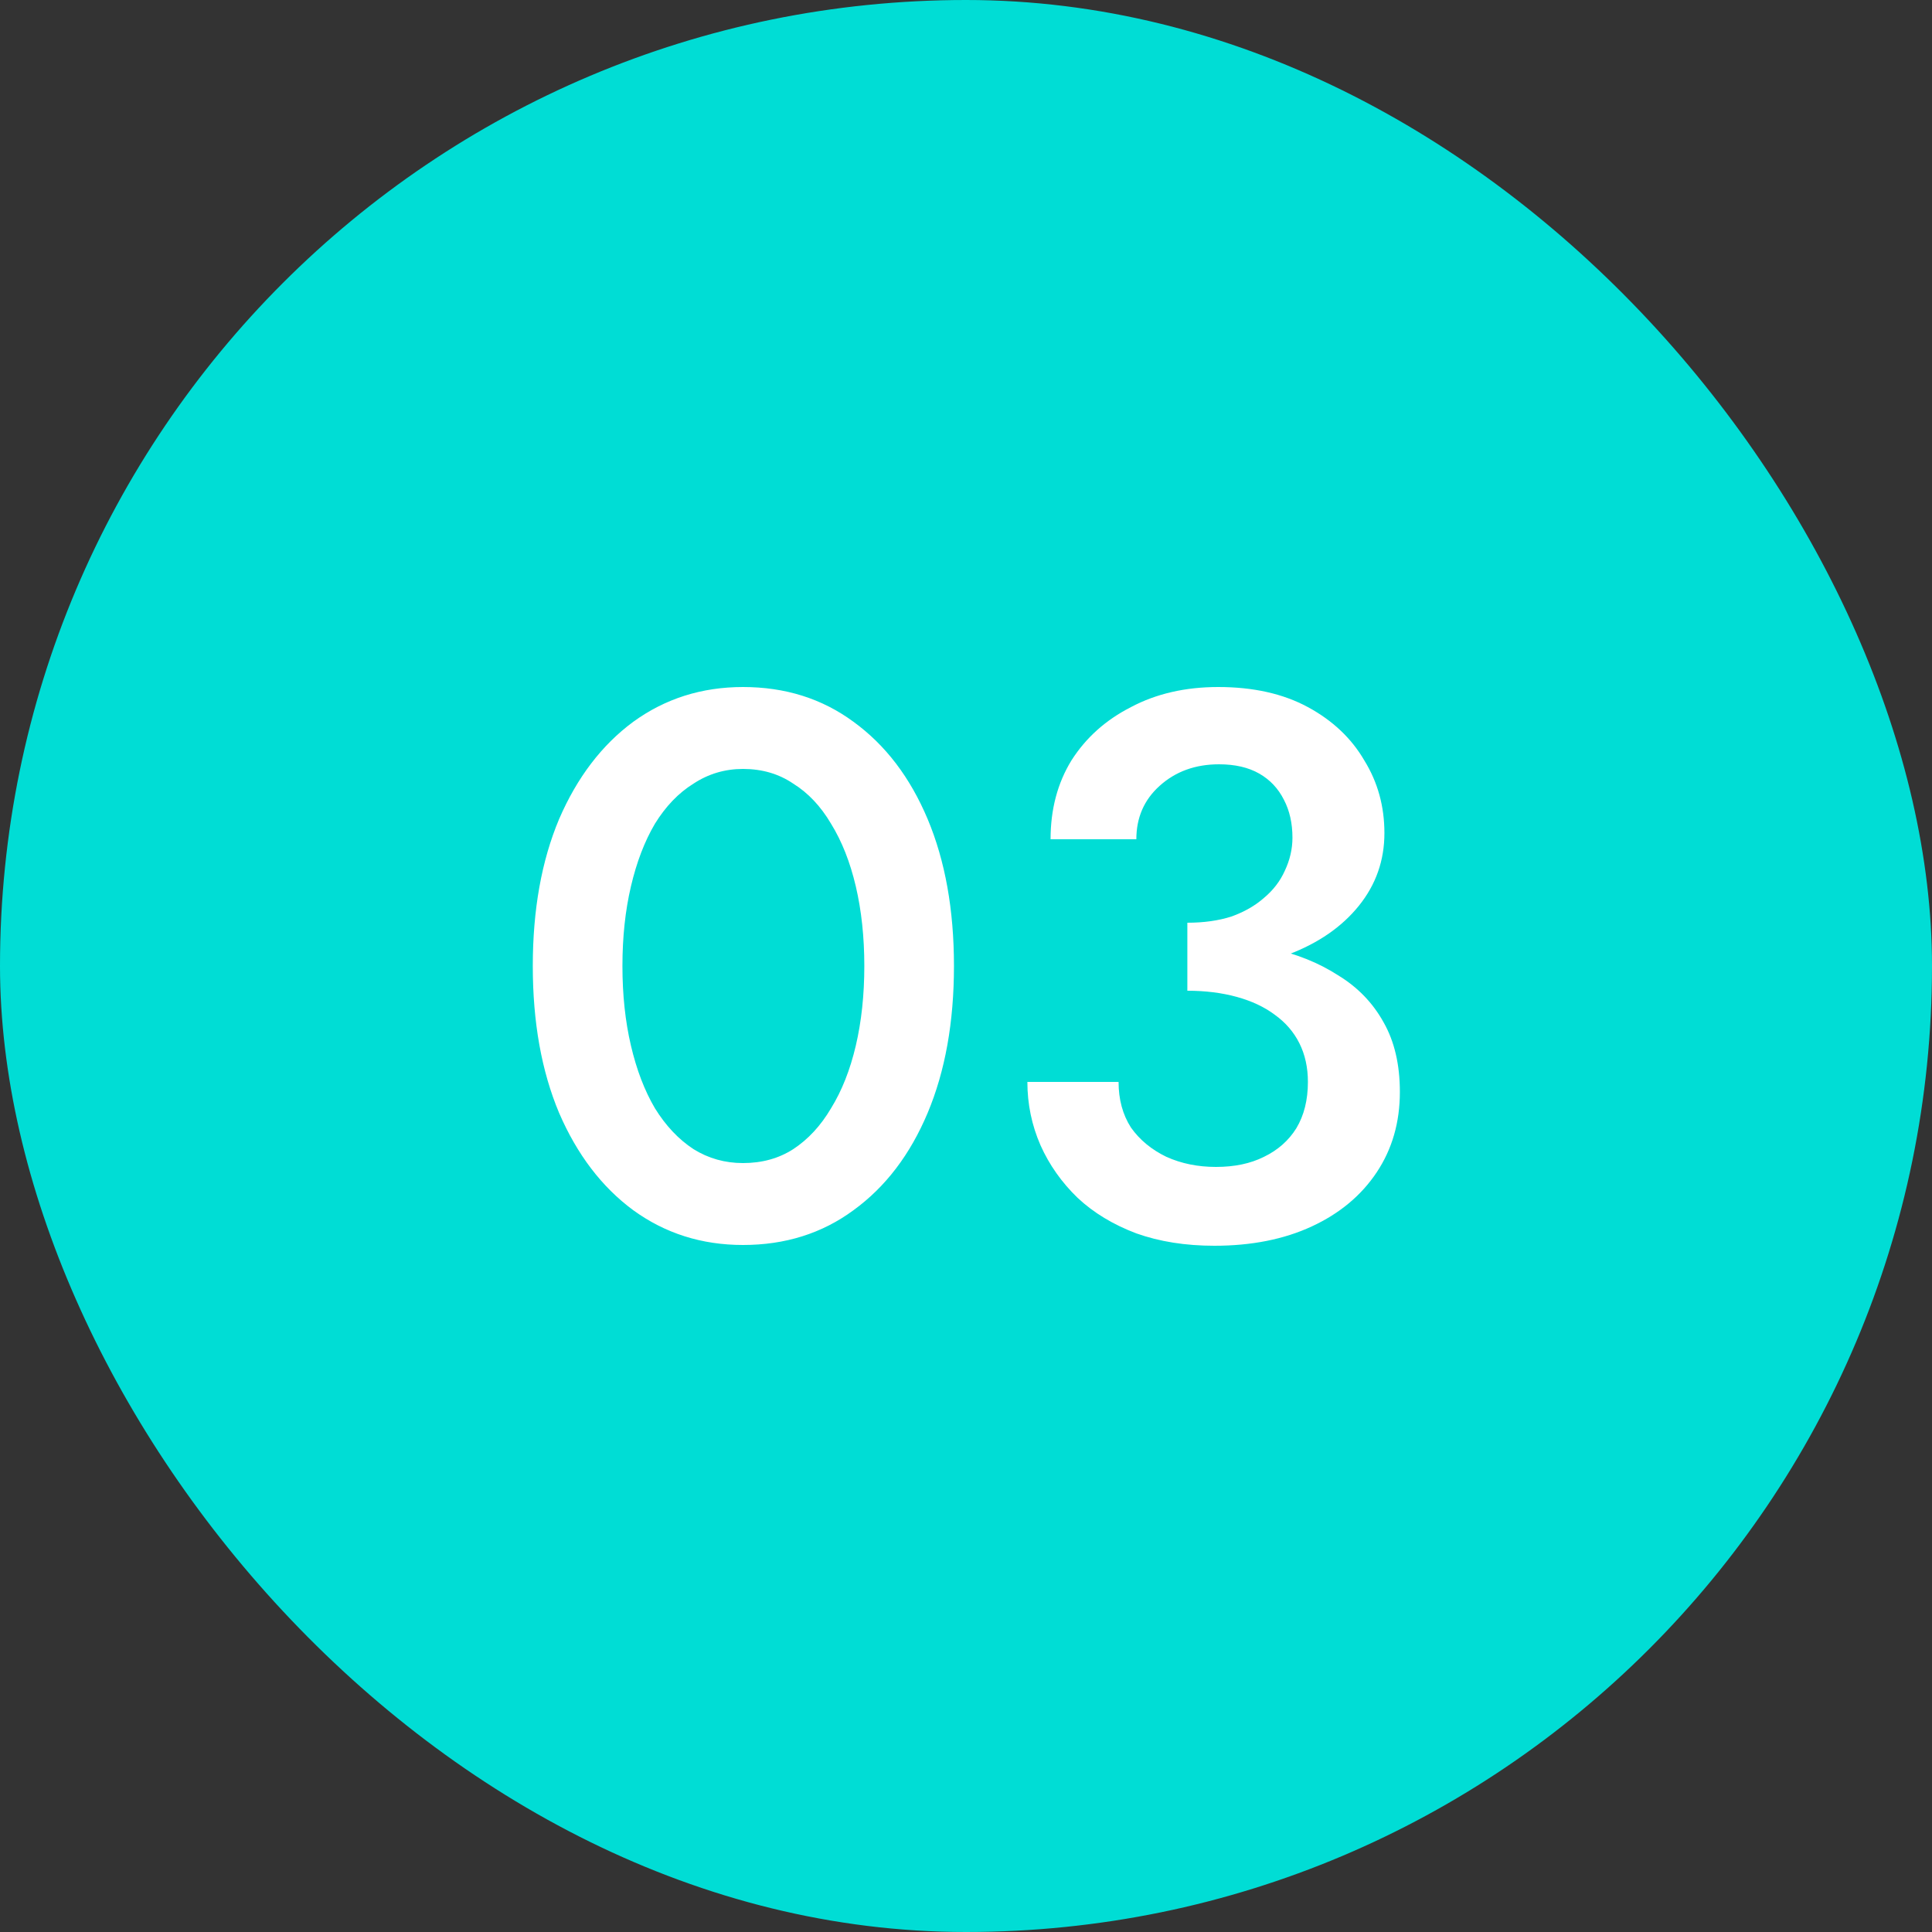
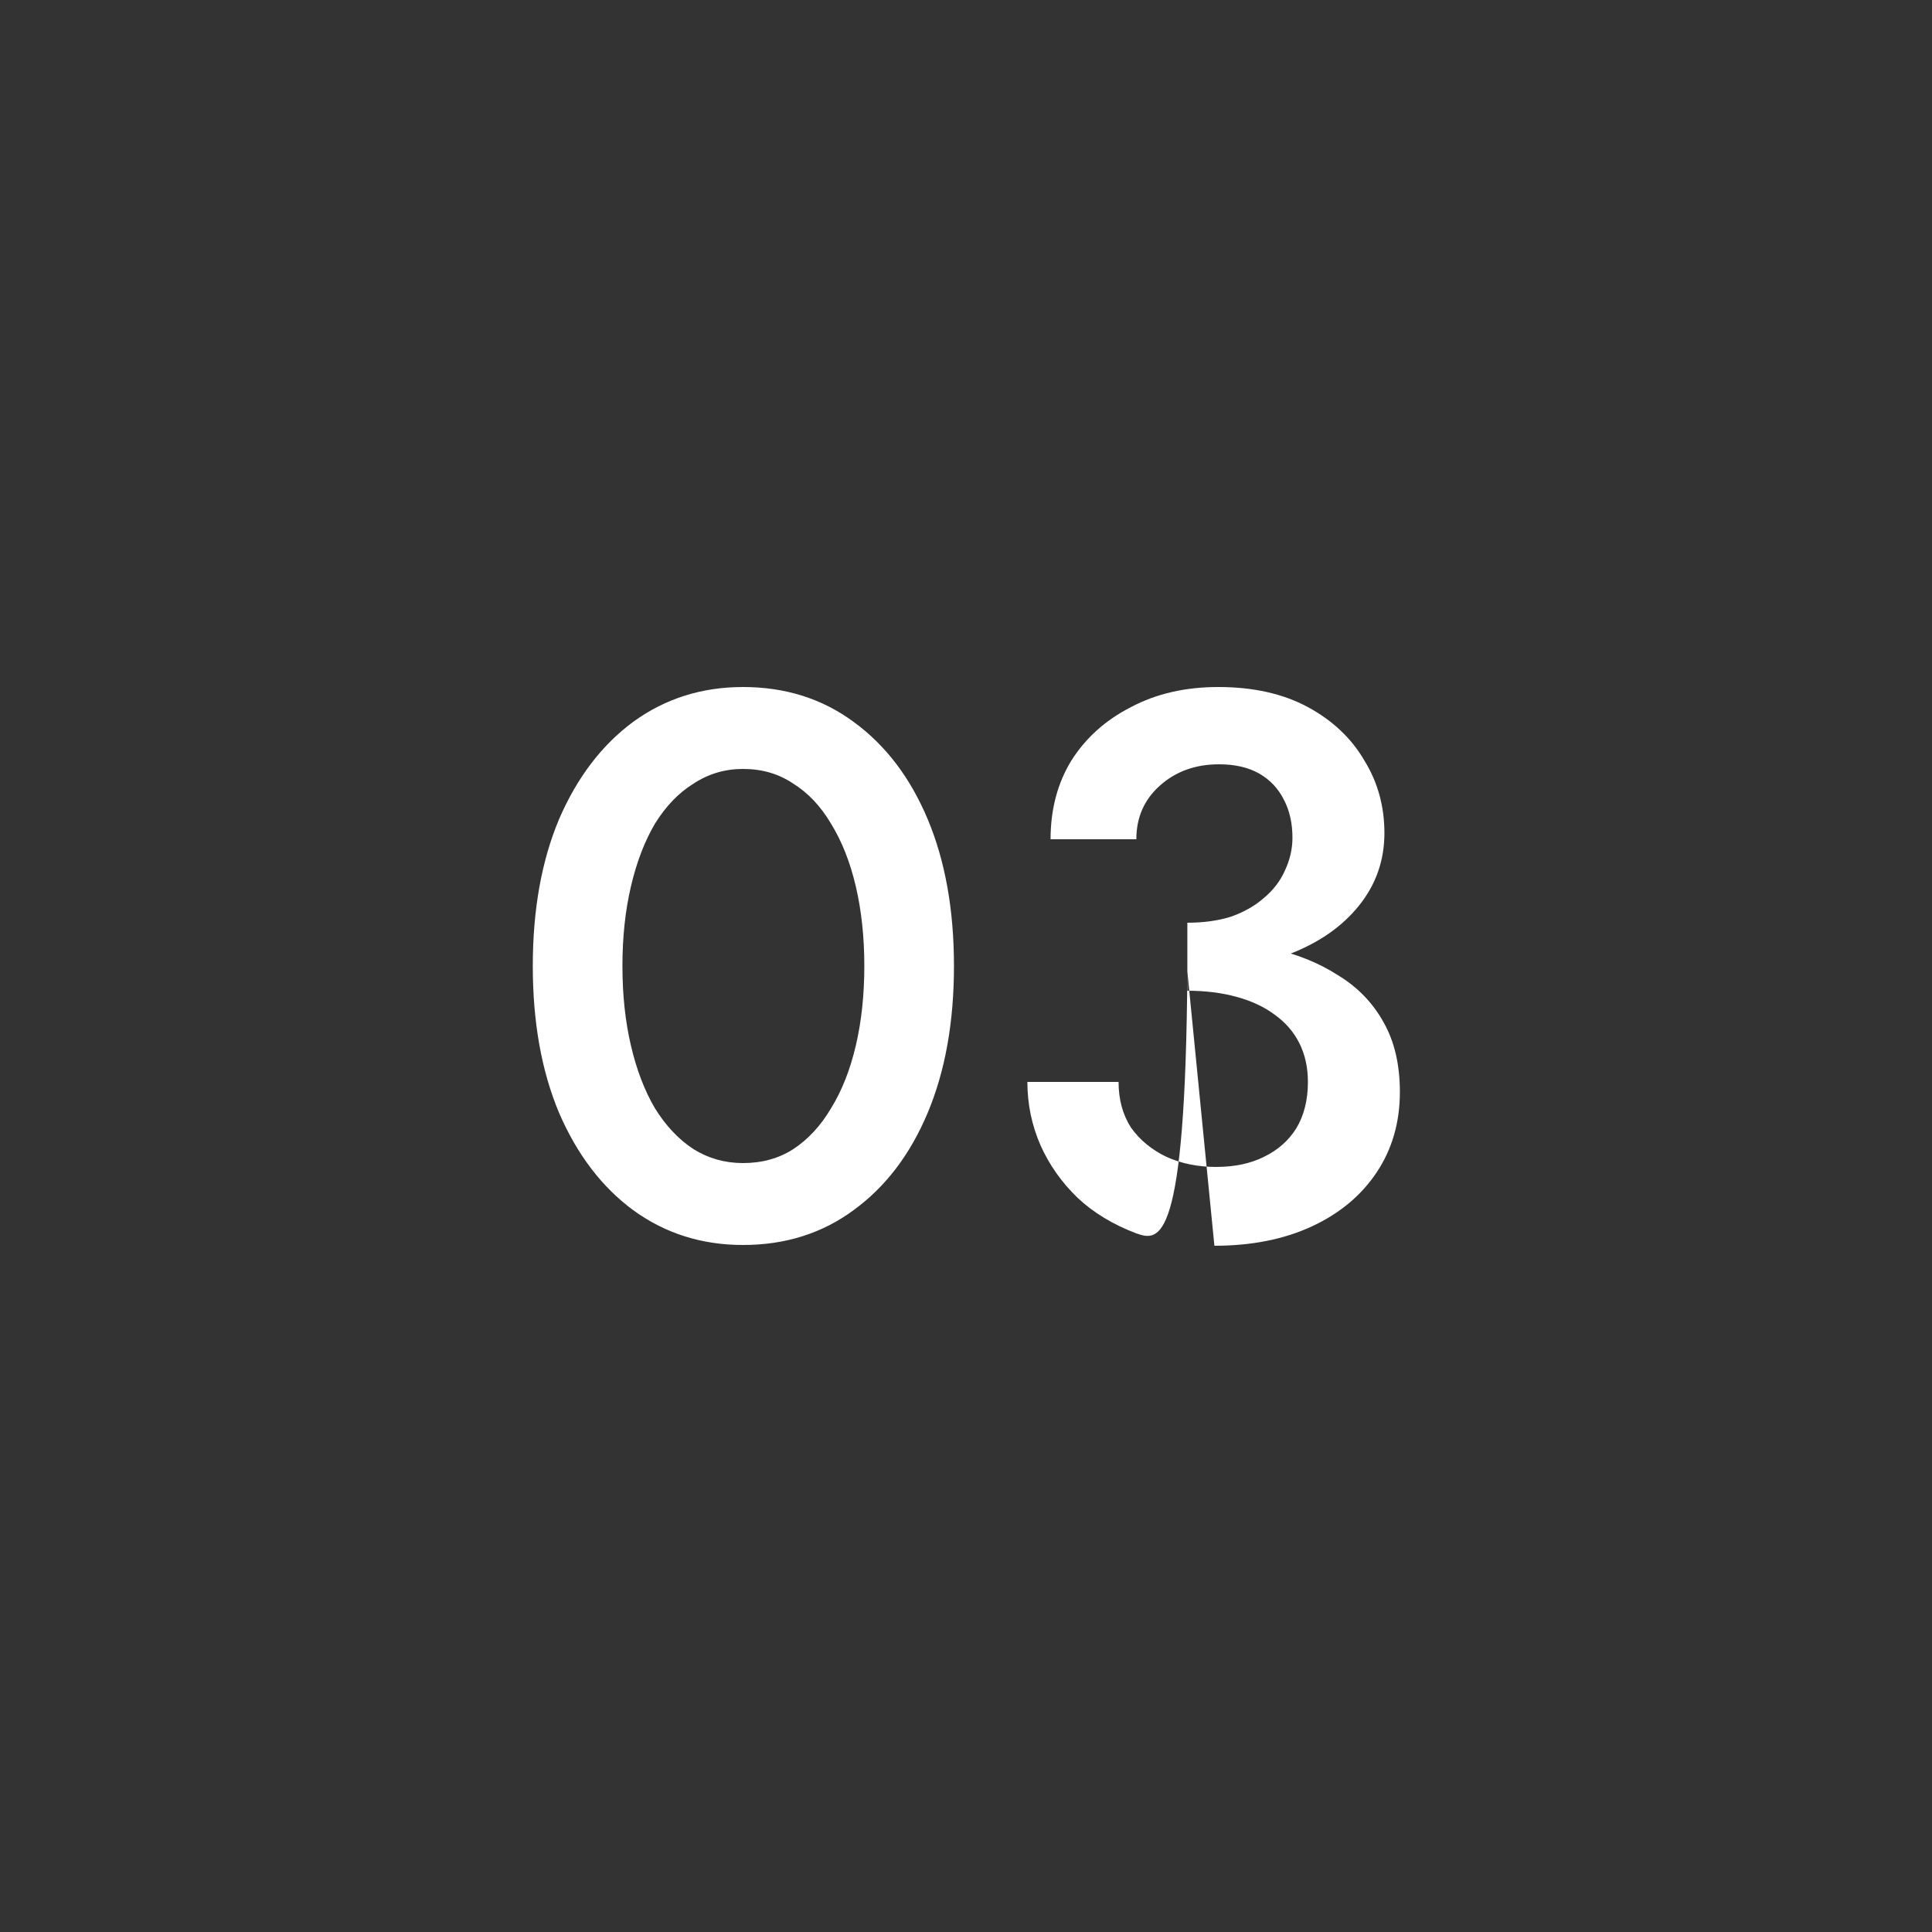
<svg xmlns="http://www.w3.org/2000/svg" width="100" height="100" viewBox="0 0 100 100" fill="none">
  <rect x="0" y="0" width="100" height="100" fill="#333333" stroke="none" />
-   <rect width="100" height="100" rx="50" fill="#00DDD5" />
-   <path d="M32.217 50C32.217 51.493 32.363 52.867 32.657 54.12C32.95 55.373 33.363 56.453 33.897 57.36C34.457 58.267 35.123 58.973 35.897 59.48C36.67 59.96 37.523 60.2 38.457 60.2C39.443 60.2 40.31 59.96 41.057 59.48C41.83 58.973 42.483 58.267 43.017 57.36C43.577 56.453 44.003 55.373 44.297 54.12C44.59 52.867 44.737 51.493 44.737 50C44.737 48.507 44.59 47.133 44.297 45.88C44.003 44.627 43.577 43.547 43.017 42.64C42.483 41.733 41.83 41.04 41.057 40.56C40.31 40.053 39.443 39.8 38.457 39.8C37.523 39.8 36.67 40.053 35.897 40.56C35.123 41.04 34.457 41.733 33.897 42.64C33.363 43.547 32.95 44.627 32.657 45.88C32.363 47.133 32.217 48.507 32.217 50ZM27.577 50C27.577 47.093 28.03 44.56 28.937 42.4C29.87 40.24 31.15 38.56 32.777 37.36C34.43 36.16 36.323 35.56 38.457 35.56C40.643 35.56 42.55 36.16 44.177 37.36C45.83 38.56 47.11 40.24 48.017 42.4C48.923 44.56 49.377 47.093 49.377 50C49.377 52.907 48.923 55.44 48.017 57.6C47.11 59.76 45.83 61.44 44.177 62.64C42.55 63.84 40.643 64.44 38.457 64.44C36.323 64.44 34.43 63.84 32.777 62.64C31.15 61.44 29.87 59.76 28.937 57.6C28.03 55.44 27.577 52.907 27.577 50ZM61.457 50.28V47.76C62.31 47.76 63.07 47.653 63.737 47.44C64.403 47.2 64.963 46.88 65.417 46.48C65.897 46.08 66.257 45.613 66.497 45.08C66.763 44.52 66.897 43.947 66.897 43.36C66.897 42.613 66.75 41.96 66.457 41.4C66.163 40.813 65.737 40.36 65.177 40.04C64.617 39.72 63.923 39.56 63.097 39.56C61.87 39.56 60.843 39.933 60.017 40.68C59.217 41.4 58.817 42.32 58.817 43.44H54.377C54.377 41.893 54.737 40.533 55.457 39.36C56.203 38.187 57.23 37.267 58.537 36.6C59.843 35.907 61.35 35.56 63.057 35.56C64.87 35.56 66.417 35.907 67.697 36.6C68.977 37.293 69.95 38.213 70.617 39.36C71.31 40.48 71.657 41.733 71.657 43.12C71.657 44.533 71.217 45.787 70.337 46.88C69.457 47.973 68.243 48.813 66.697 49.4C65.177 49.987 63.43 50.28 61.457 50.28ZM62.857 64.48C61.363 64.48 60.017 64.267 58.817 63.84C57.617 63.387 56.603 62.773 55.777 62C54.95 61.2 54.31 60.293 53.857 59.28C53.403 58.24 53.177 57.147 53.177 56H57.897C57.897 56.907 58.11 57.693 58.537 58.36C58.99 59 59.603 59.507 60.377 59.88C61.15 60.227 62.003 60.4 62.937 60.4C63.897 60.4 64.723 60.227 65.417 59.88C66.137 59.533 66.697 59.04 67.097 58.4C67.497 57.733 67.697 56.933 67.697 56C67.697 55.253 67.55 54.587 67.257 54C66.963 53.413 66.537 52.92 65.977 52.52C65.443 52.12 64.79 51.813 64.017 51.6C63.243 51.387 62.39 51.28 61.457 51.28V48.6C63.003 48.6 64.443 48.76 65.777 49.08C67.11 49.373 68.27 49.84 69.257 50.48C70.27 51.093 71.057 51.907 71.617 52.92C72.177 53.907 72.457 55.107 72.457 56.52C72.457 58.093 72.057 59.48 71.257 60.68C70.457 61.88 69.337 62.813 67.897 63.48C66.457 64.147 64.777 64.48 62.857 64.48Z" fill="white" />
+   <path d="M32.217 50C32.217 51.493 32.363 52.867 32.657 54.12C32.95 55.373 33.363 56.453 33.897 57.36C34.457 58.267 35.123 58.973 35.897 59.48C36.67 59.96 37.523 60.2 38.457 60.2C39.443 60.2 40.31 59.96 41.057 59.48C41.83 58.973 42.483 58.267 43.017 57.36C43.577 56.453 44.003 55.373 44.297 54.12C44.59 52.867 44.737 51.493 44.737 50C44.737 48.507 44.59 47.133 44.297 45.88C44.003 44.627 43.577 43.547 43.017 42.64C42.483 41.733 41.83 41.04 41.057 40.56C40.31 40.053 39.443 39.8 38.457 39.8C37.523 39.8 36.67 40.053 35.897 40.56C35.123 41.04 34.457 41.733 33.897 42.64C33.363 43.547 32.95 44.627 32.657 45.88C32.363 47.133 32.217 48.507 32.217 50ZM27.577 50C27.577 47.093 28.03 44.56 28.937 42.4C29.87 40.24 31.15 38.56 32.777 37.36C34.43 36.16 36.323 35.56 38.457 35.56C40.643 35.56 42.55 36.16 44.177 37.36C45.83 38.56 47.11 40.24 48.017 42.4C48.923 44.56 49.377 47.093 49.377 50C49.377 52.907 48.923 55.44 48.017 57.6C47.11 59.76 45.83 61.44 44.177 62.64C42.55 63.84 40.643 64.44 38.457 64.44C36.323 64.44 34.43 63.84 32.777 62.64C31.15 61.44 29.87 59.76 28.937 57.6C28.03 55.44 27.577 52.907 27.577 50ZM61.457 50.28V47.76C62.31 47.76 63.07 47.653 63.737 47.44C64.403 47.2 64.963 46.88 65.417 46.48C65.897 46.08 66.257 45.613 66.497 45.08C66.763 44.52 66.897 43.947 66.897 43.36C66.897 42.613 66.75 41.96 66.457 41.4C66.163 40.813 65.737 40.36 65.177 40.04C64.617 39.72 63.923 39.56 63.097 39.56C61.87 39.56 60.843 39.933 60.017 40.68C59.217 41.4 58.817 42.32 58.817 43.44H54.377C54.377 41.893 54.737 40.533 55.457 39.36C56.203 38.187 57.23 37.267 58.537 36.6C59.843 35.907 61.35 35.56 63.057 35.56C64.87 35.56 66.417 35.907 67.697 36.6C68.977 37.293 69.95 38.213 70.617 39.36C71.31 40.48 71.657 41.733 71.657 43.12C71.657 44.533 71.217 45.787 70.337 46.88C69.457 47.973 68.243 48.813 66.697 49.4C65.177 49.987 63.43 50.28 61.457 50.28ZC61.363 64.48 60.017 64.267 58.817 63.84C57.617 63.387 56.603 62.773 55.777 62C54.95 61.2 54.31 60.293 53.857 59.28C53.403 58.24 53.177 57.147 53.177 56H57.897C57.897 56.907 58.11 57.693 58.537 58.36C58.99 59 59.603 59.507 60.377 59.88C61.15 60.227 62.003 60.4 62.937 60.4C63.897 60.4 64.723 60.227 65.417 59.88C66.137 59.533 66.697 59.04 67.097 58.4C67.497 57.733 67.697 56.933 67.697 56C67.697 55.253 67.55 54.587 67.257 54C66.963 53.413 66.537 52.92 65.977 52.52C65.443 52.12 64.79 51.813 64.017 51.6C63.243 51.387 62.39 51.28 61.457 51.28V48.6C63.003 48.6 64.443 48.76 65.777 49.08C67.11 49.373 68.27 49.84 69.257 50.48C70.27 51.093 71.057 51.907 71.617 52.92C72.177 53.907 72.457 55.107 72.457 56.52C72.457 58.093 72.057 59.48 71.257 60.68C70.457 61.88 69.337 62.813 67.897 63.48C66.457 64.147 64.777 64.48 62.857 64.48Z" fill="white" />
</svg>